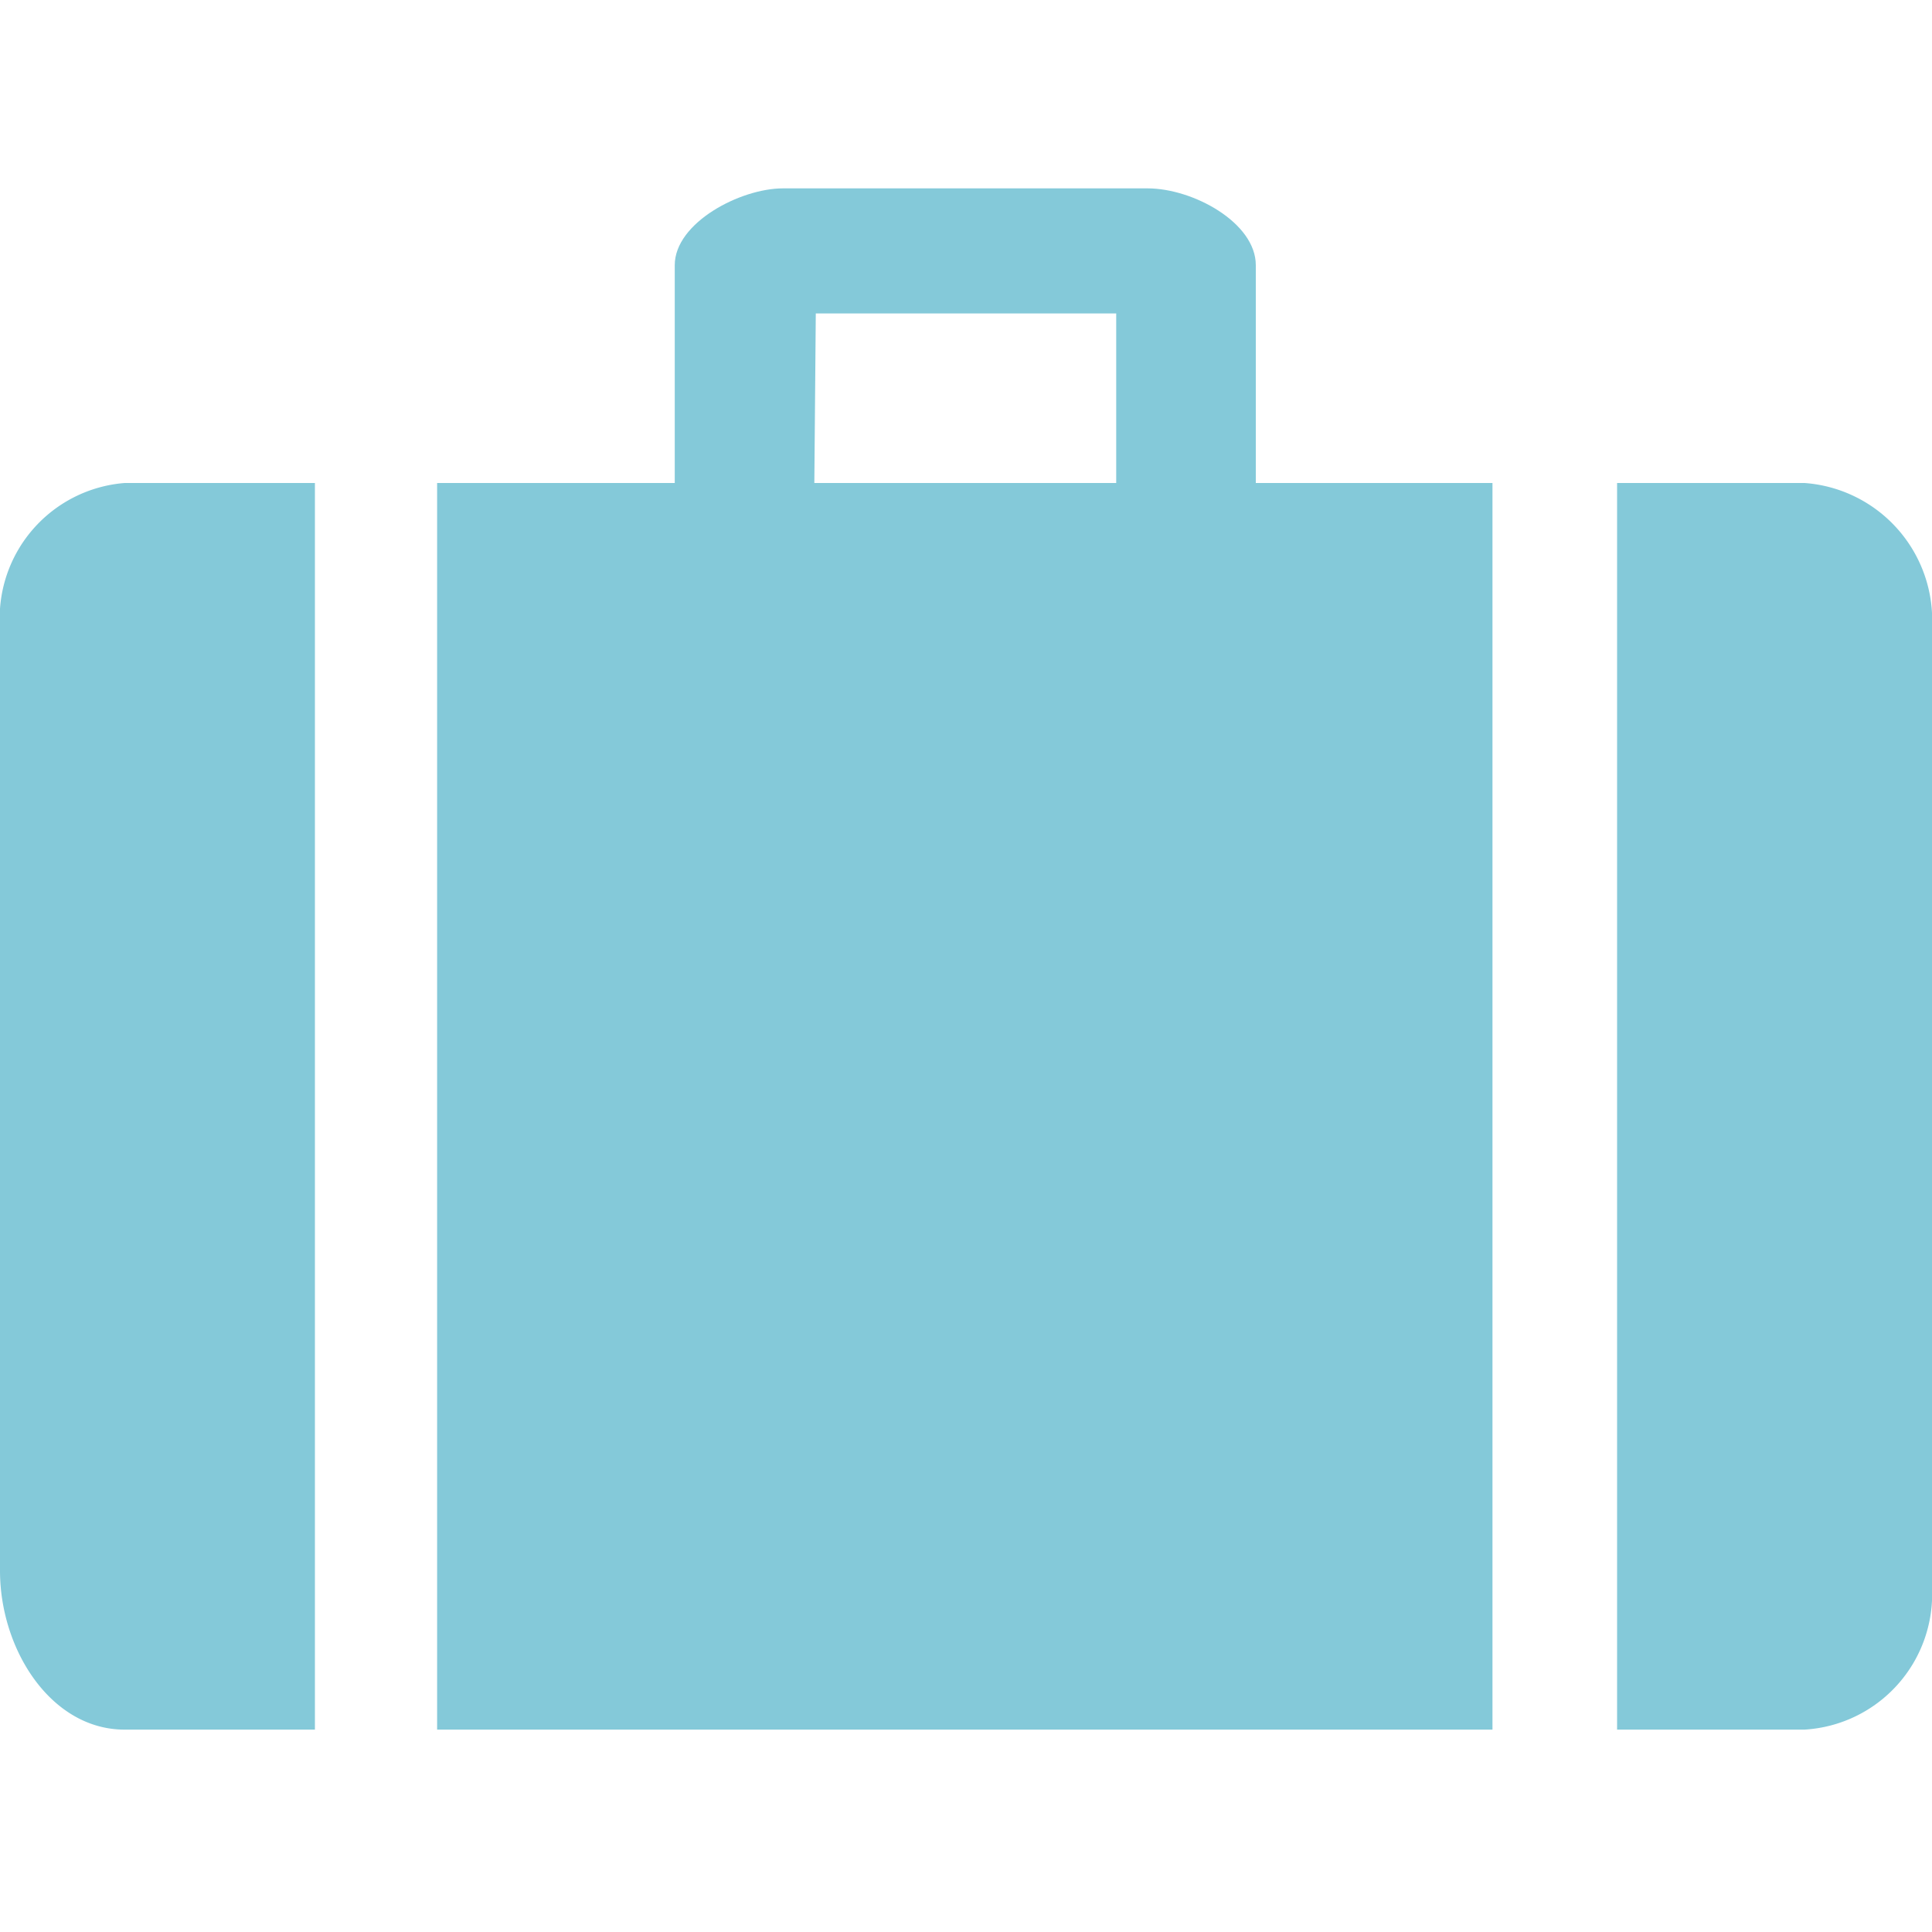
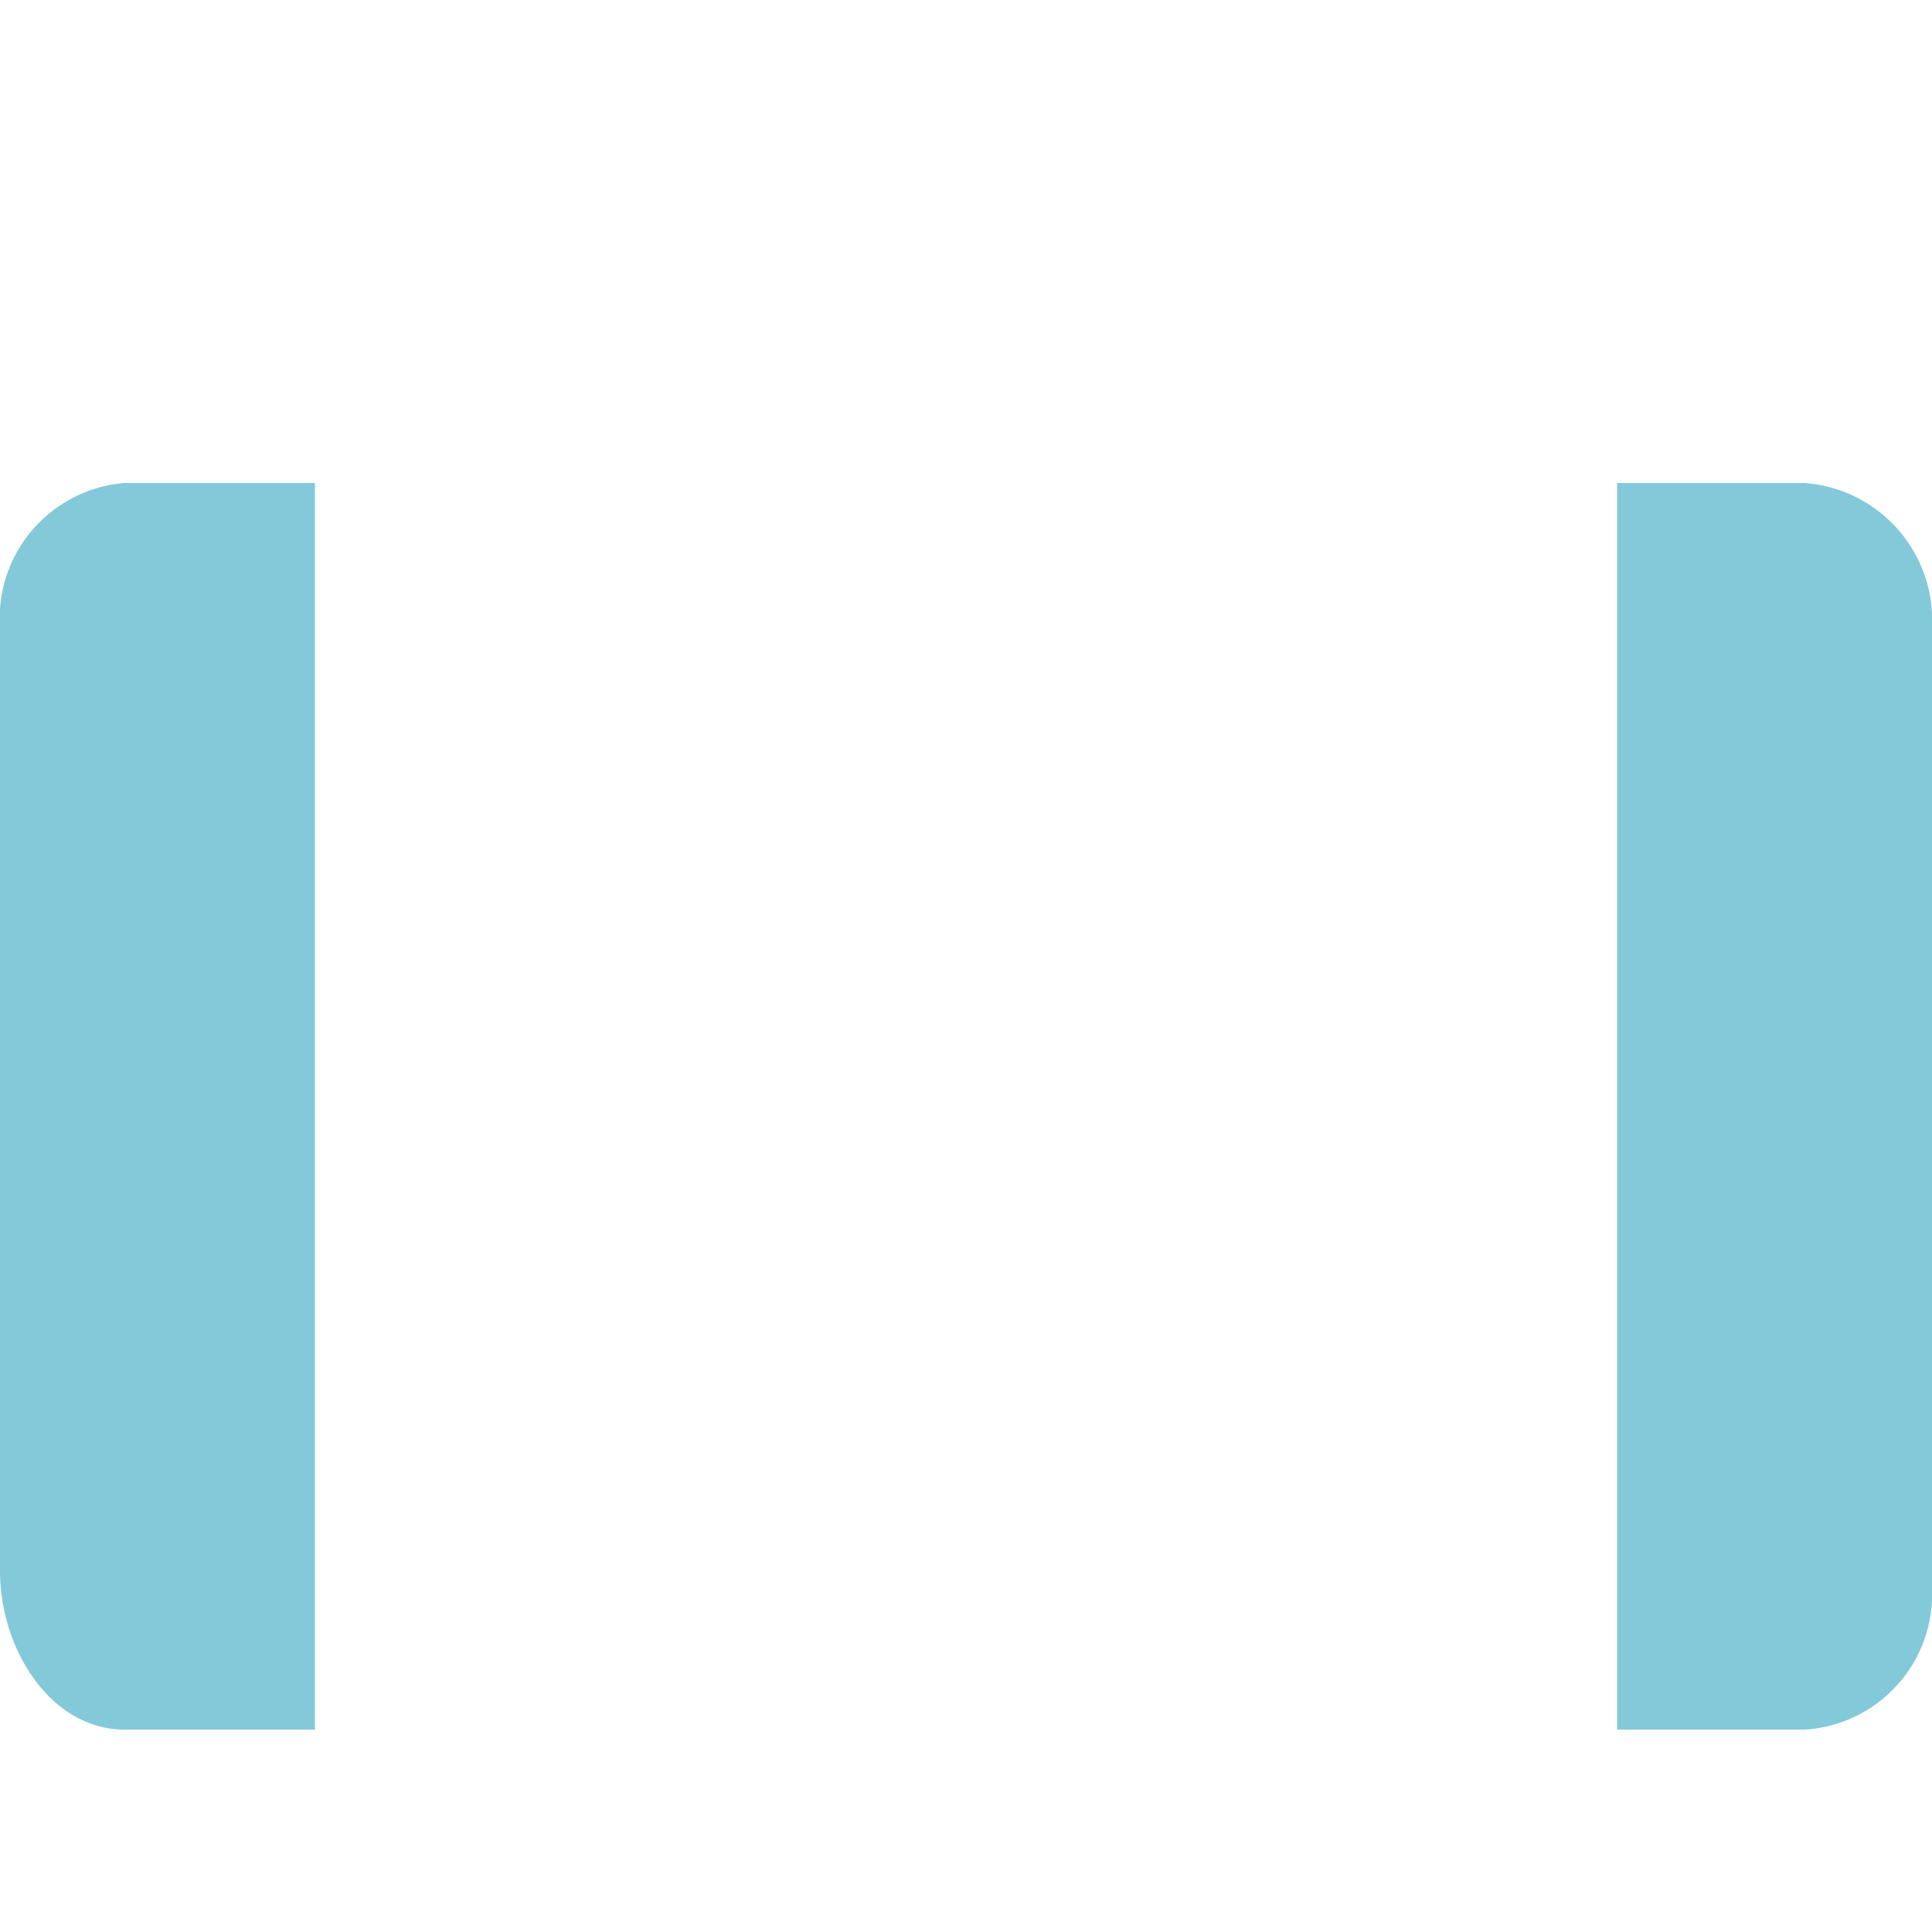
<svg xmlns="http://www.w3.org/2000/svg" id="Layer_1" data-name="Layer 1" width="40" height="40" viewBox="0 0 40 40">
  <defs>
    <style>
      .cls-1 {
        fill: #84c9d9;
      }
    </style>
  </defs>
  <title>Artboard 7</title>
  <g>
-     <path class="cls-1" d="M26,5.49c0-.88-1.3-1.59-2.24-1.59H16.21c-.88,0-2.24.71-2.24,1.59V10H9.05V35.81H30.9V10H26Zm-9.11,1h6.22V10H16.86Z" />
    <path class="cls-1" d="M0,13V32.52c0,1.64,1.06,3.29,2.58,3.29H6.52V10H2.58A2.81,2.81,0,0,0,0,13Z" />
    <path class="cls-1" d="M37.36,10H33.48V35.81h3.88A2.81,2.81,0,0,0,40,32.87V13A2.85,2.85,0,0,0,37.36,10Z" />
  </g>
</svg>